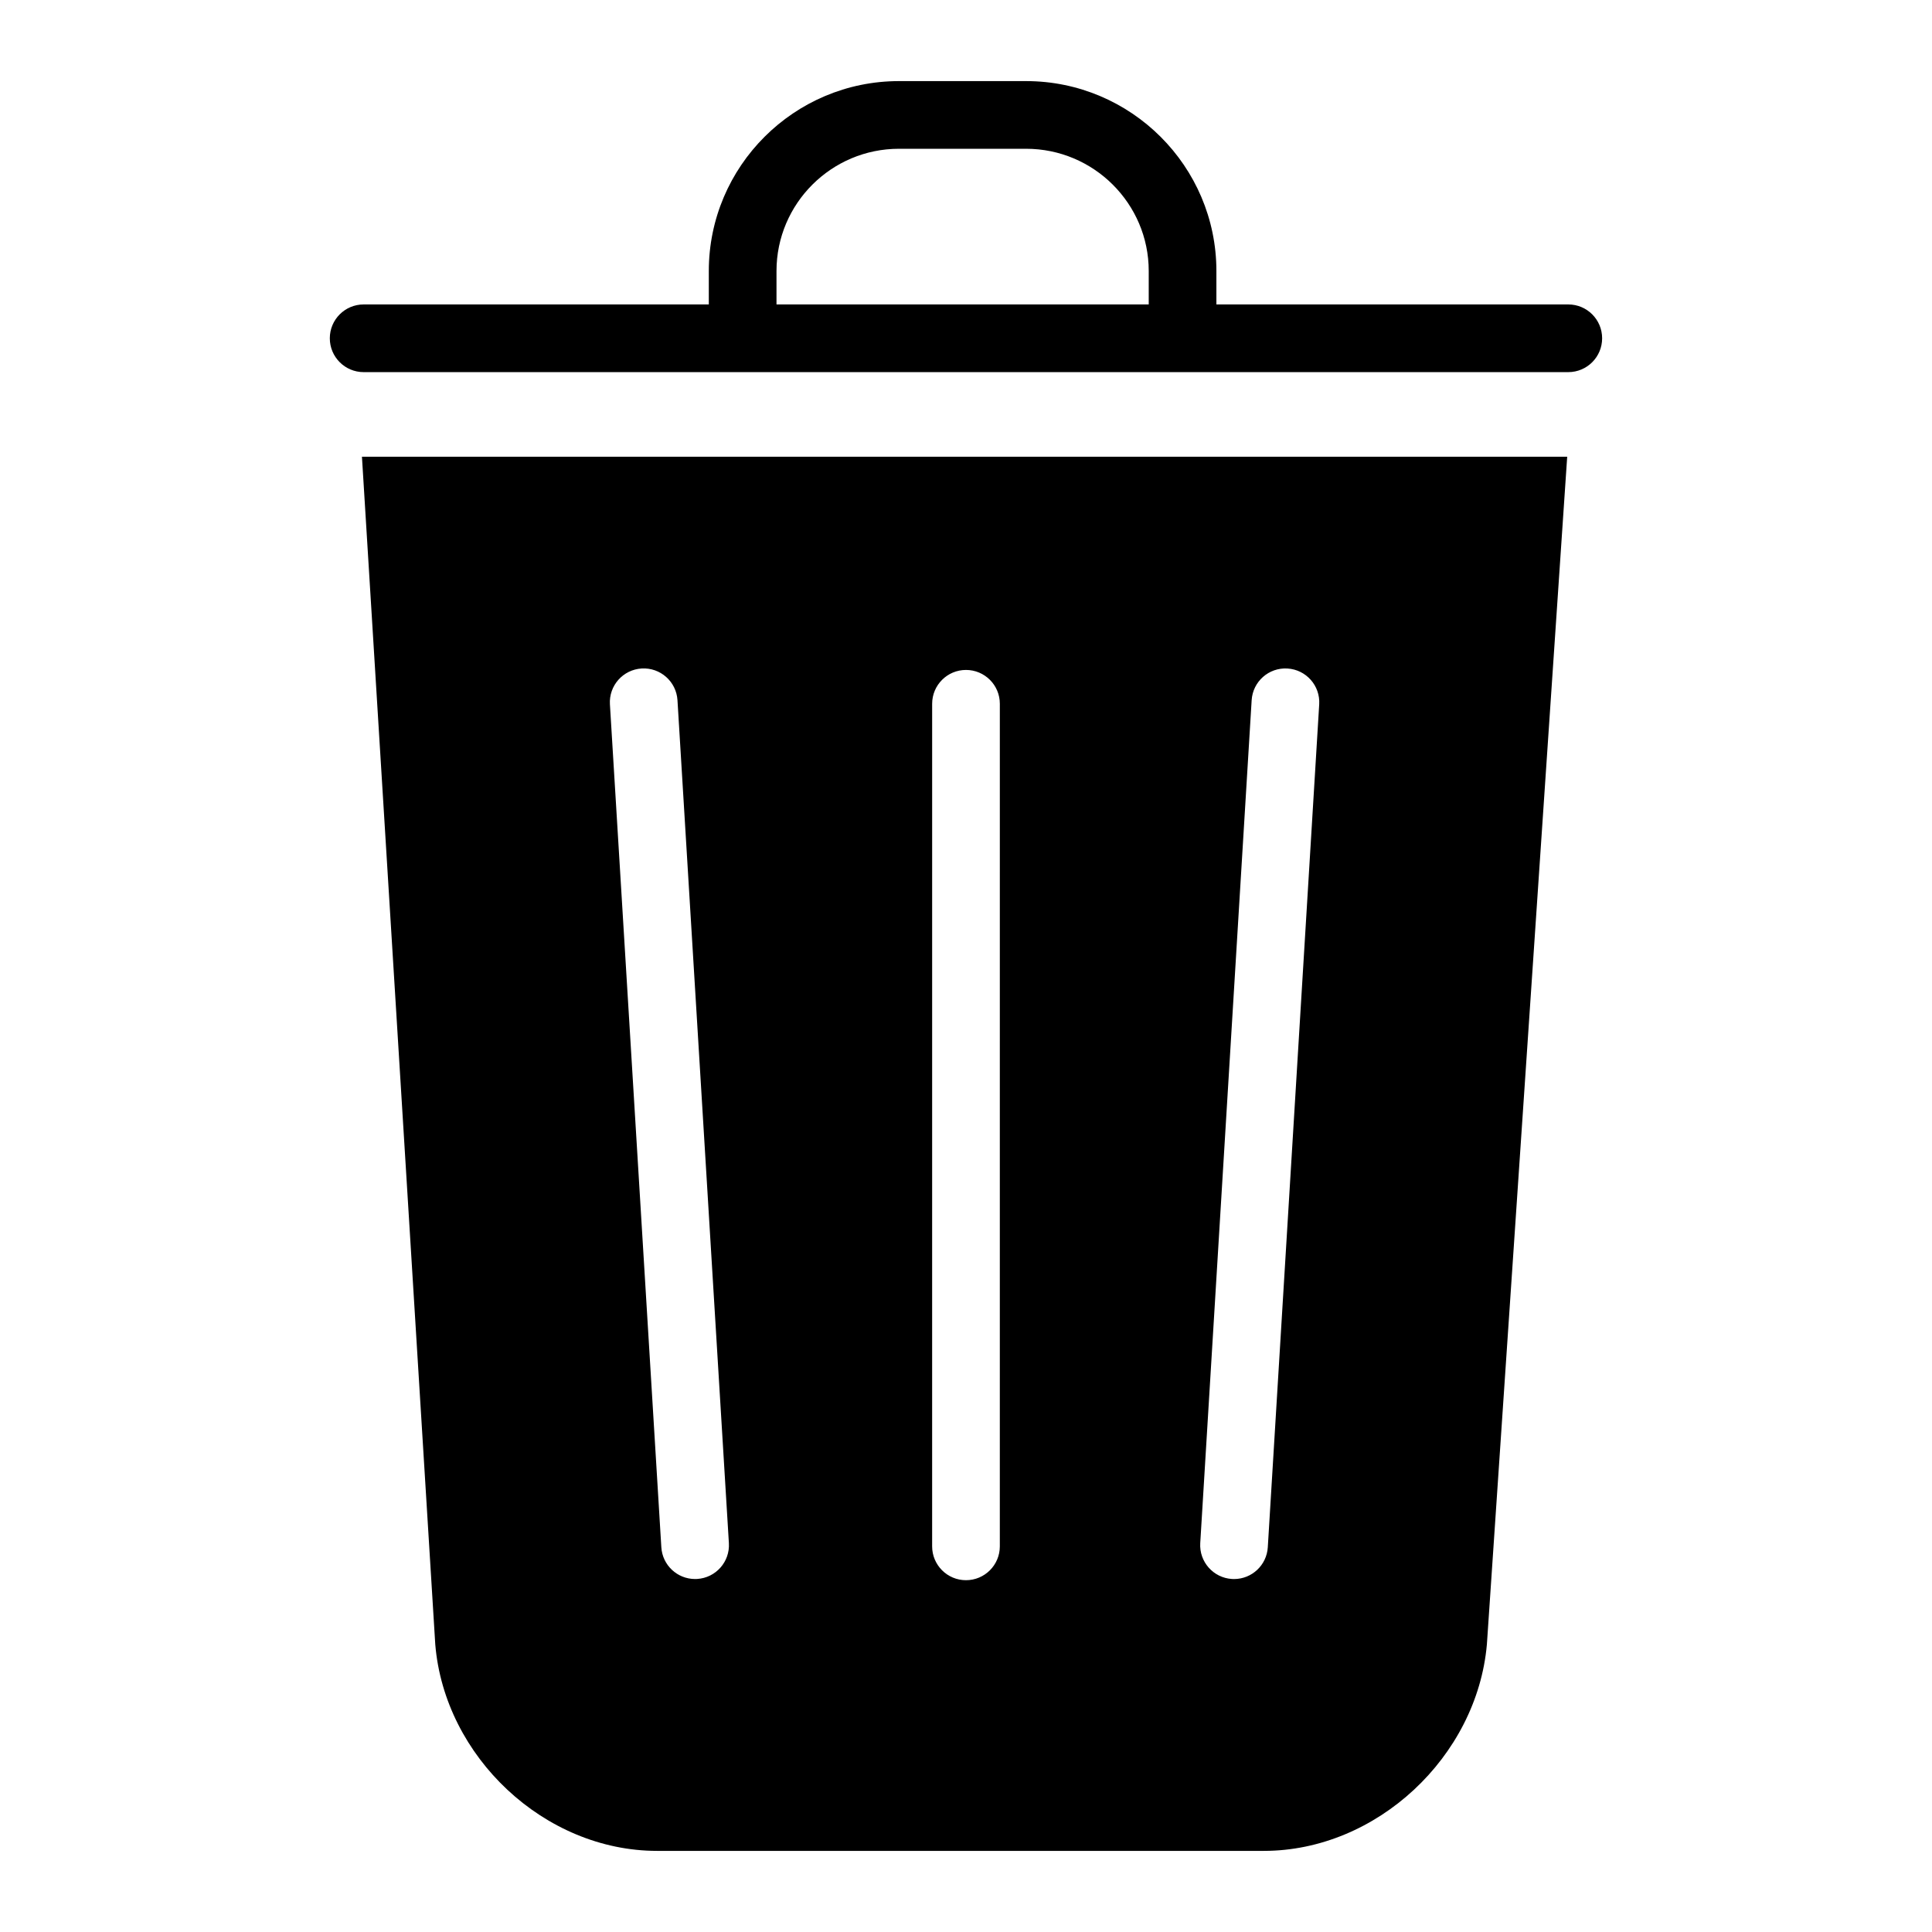
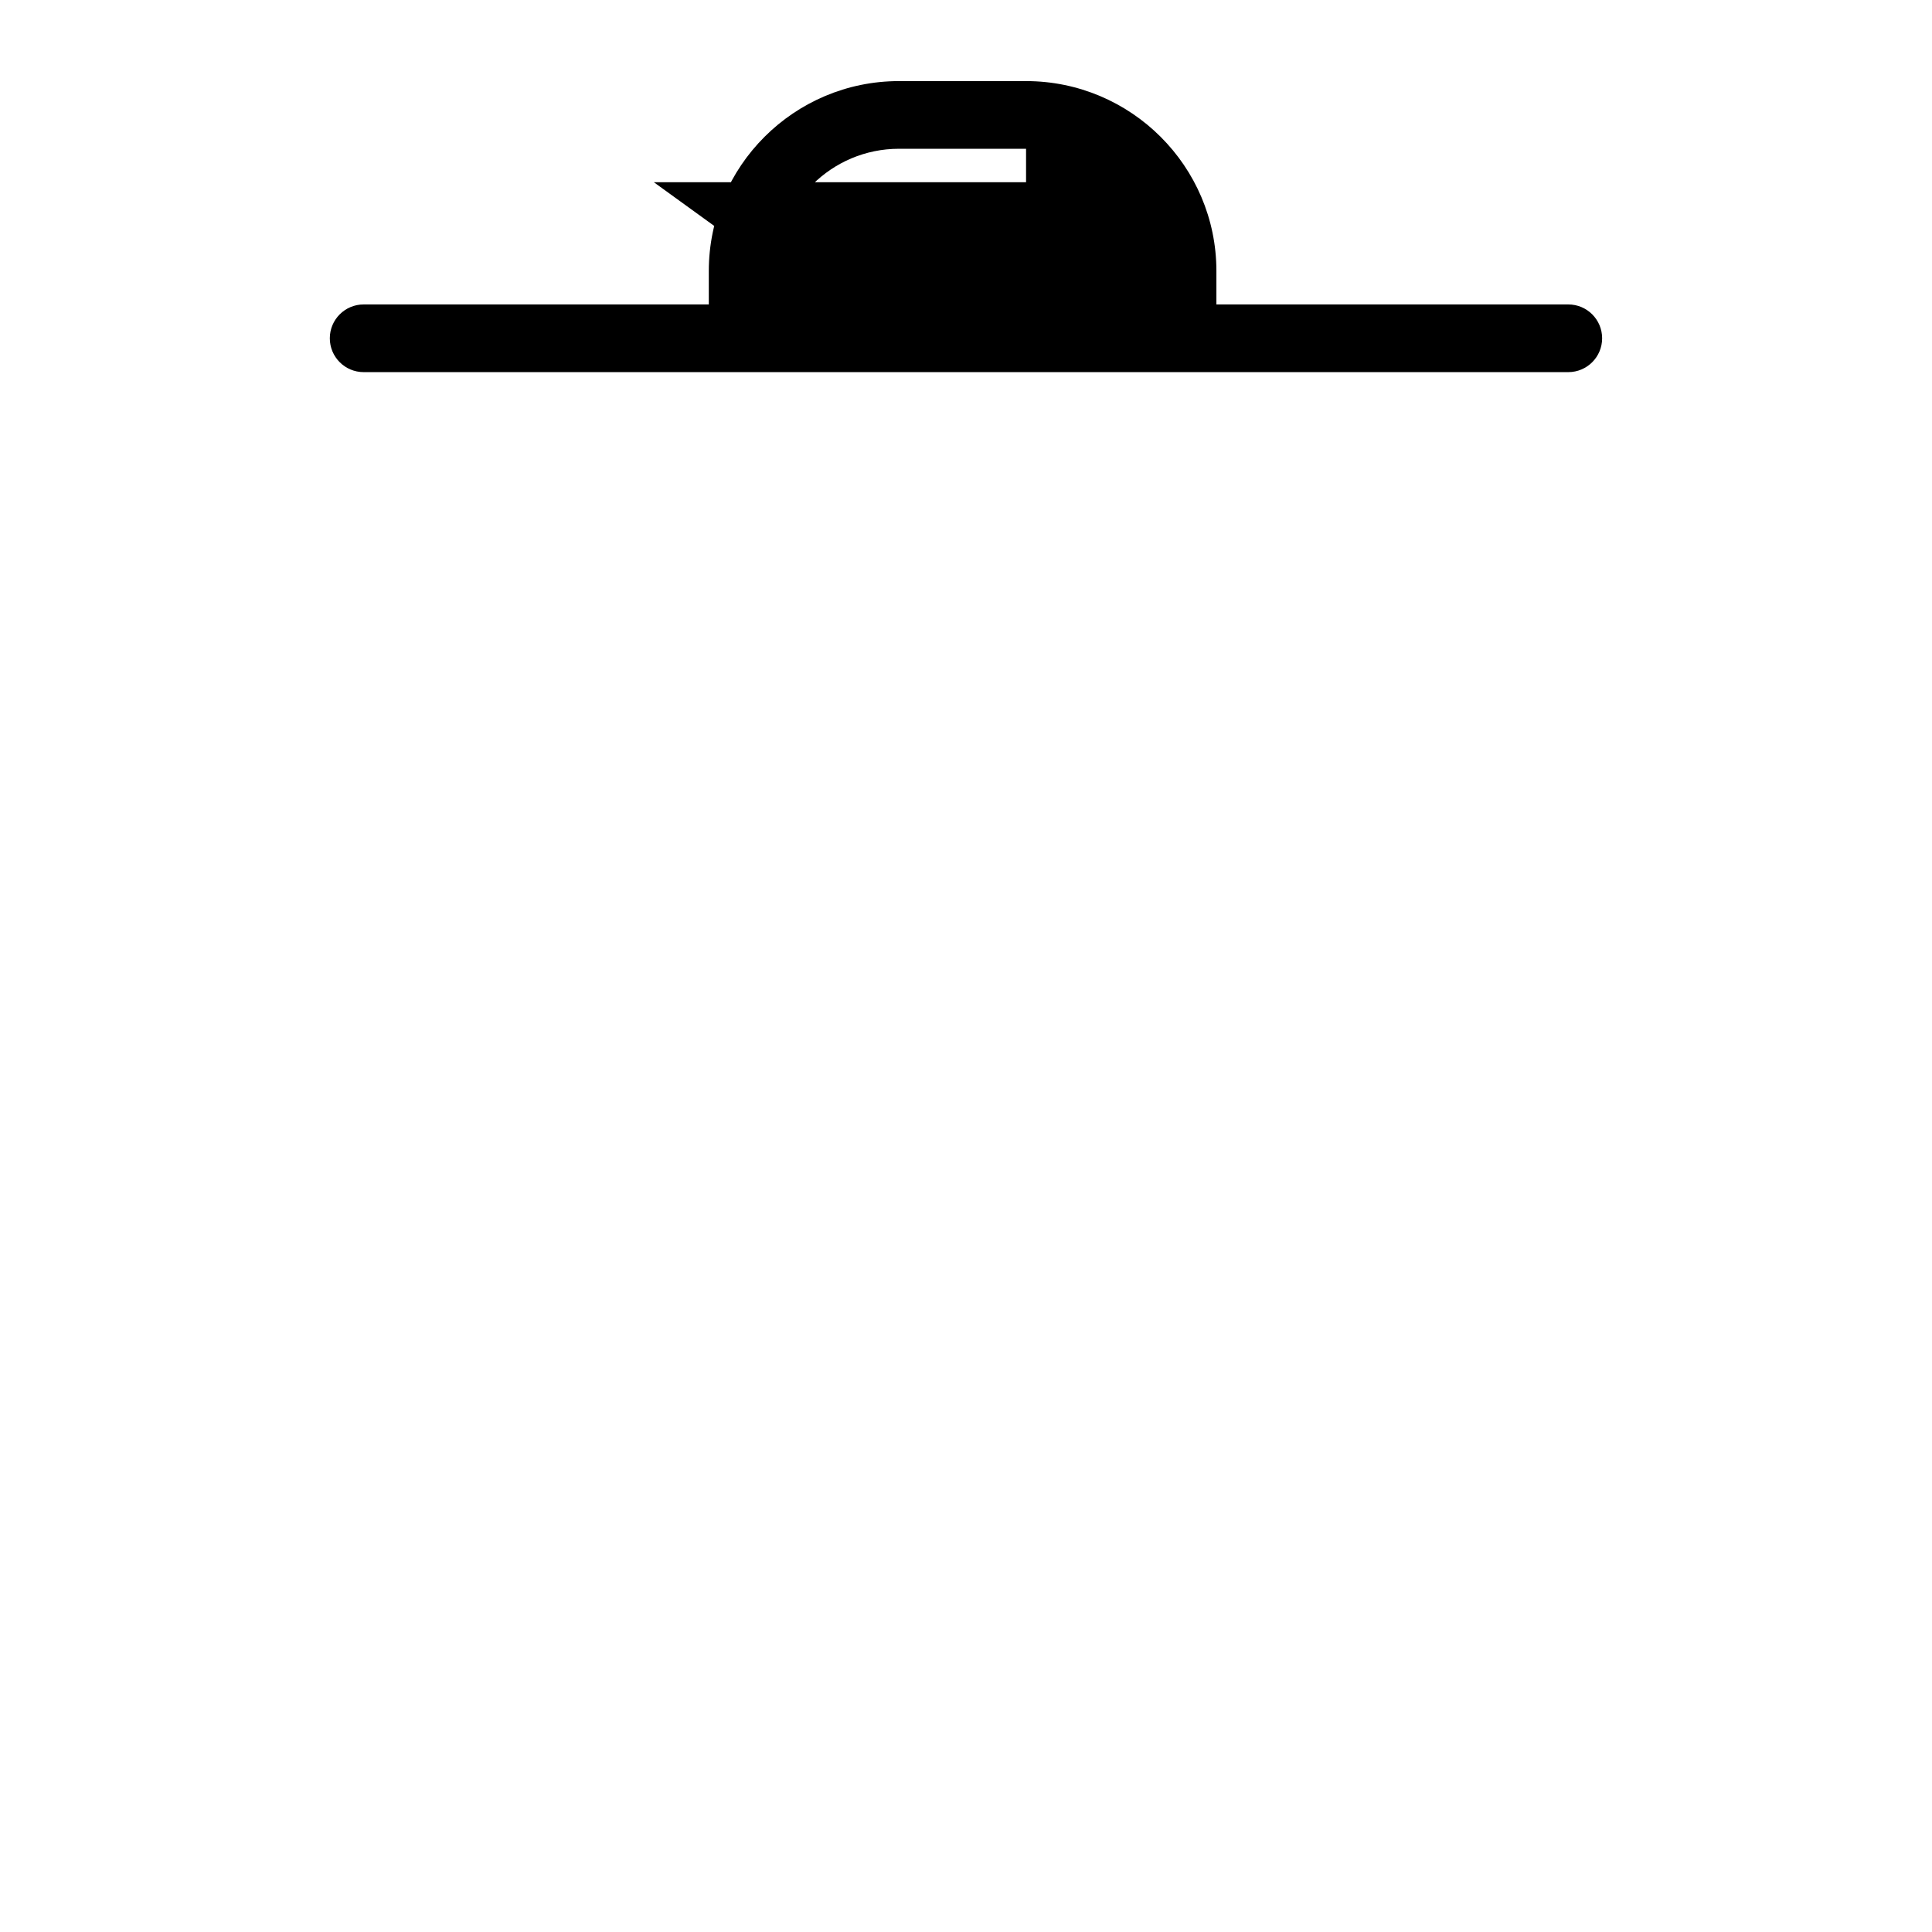
<svg xmlns="http://www.w3.org/2000/svg" fill="#000000" width="800px" height="800px" version="1.1" viewBox="144 144 512 512">
  <g>
-     <path d="m559.62 224.68h-93.262v-8.863c0-27.75-22.629-50.324-50.441-50.324h-33.68c-27.785 0-50.395 22.574-50.395 50.324v8.863h-91.469c-4.953 0-8.969 4.016-8.969 8.969s4.016 8.969 8.969 8.969h319.24c4.953 0 8.969-4.016 8.969-8.969s-4.012-8.969-8.965-8.969zm-209.84-8.863c0-17.859 14.562-32.391 32.457-32.391h33.68c17.922 0 32.508 14.531 32.508 32.391v8.863h-98.645z" />
-     <path d="m239.92 265.04 19.43 314.74c2.461 29.773 28.914 54.723 58.789 54.723h160.79c29.875 0 56.473-24.938 59.109-54.695l21.285-314.77zm88.836 297.4c-0.188 0.012-0.371 0.016-0.555 0.016-4.703 0-8.652-3.664-8.941-8.422l-13.625-223.38c-0.301-4.945 3.461-9.195 8.406-9.496 4.941-0.301 9.195 3.461 9.496 8.406l13.625 223.38c0.301 4.941-3.461 9.191-8.406 9.496zm80.207-8.641c0 4.953-4.016 8.969-8.969 8.969s-8.969-4.016-8.969-8.969l0.004-223.29c0-4.953 4.016-8.969 8.969-8.969s8.969 4.016 8.969 8.969zm84.641-223.14-13.625 223.38c-0.289 4.758-4.238 8.422-8.941 8.422-0.184 0-0.367-0.004-0.555-0.016-4.941-0.301-8.707-4.555-8.406-9.496l13.625-223.38c0.301-4.941 4.535-8.711 9.496-8.406 4.945 0.301 8.707 4.551 8.406 9.496z" />
+     <path d="m559.62 224.68h-93.262v-8.863c0-27.75-22.629-50.324-50.441-50.324h-33.68c-27.785 0-50.395 22.574-50.395 50.324v8.863h-91.469c-4.953 0-8.969 4.016-8.969 8.969s4.016 8.969 8.969 8.969h319.24c4.953 0 8.969-4.016 8.969-8.969s-4.012-8.969-8.965-8.969zm-209.84-8.863c0-17.859 14.562-32.391 32.457-32.391h33.68v8.863h-98.645z" />
  </g>
</svg>